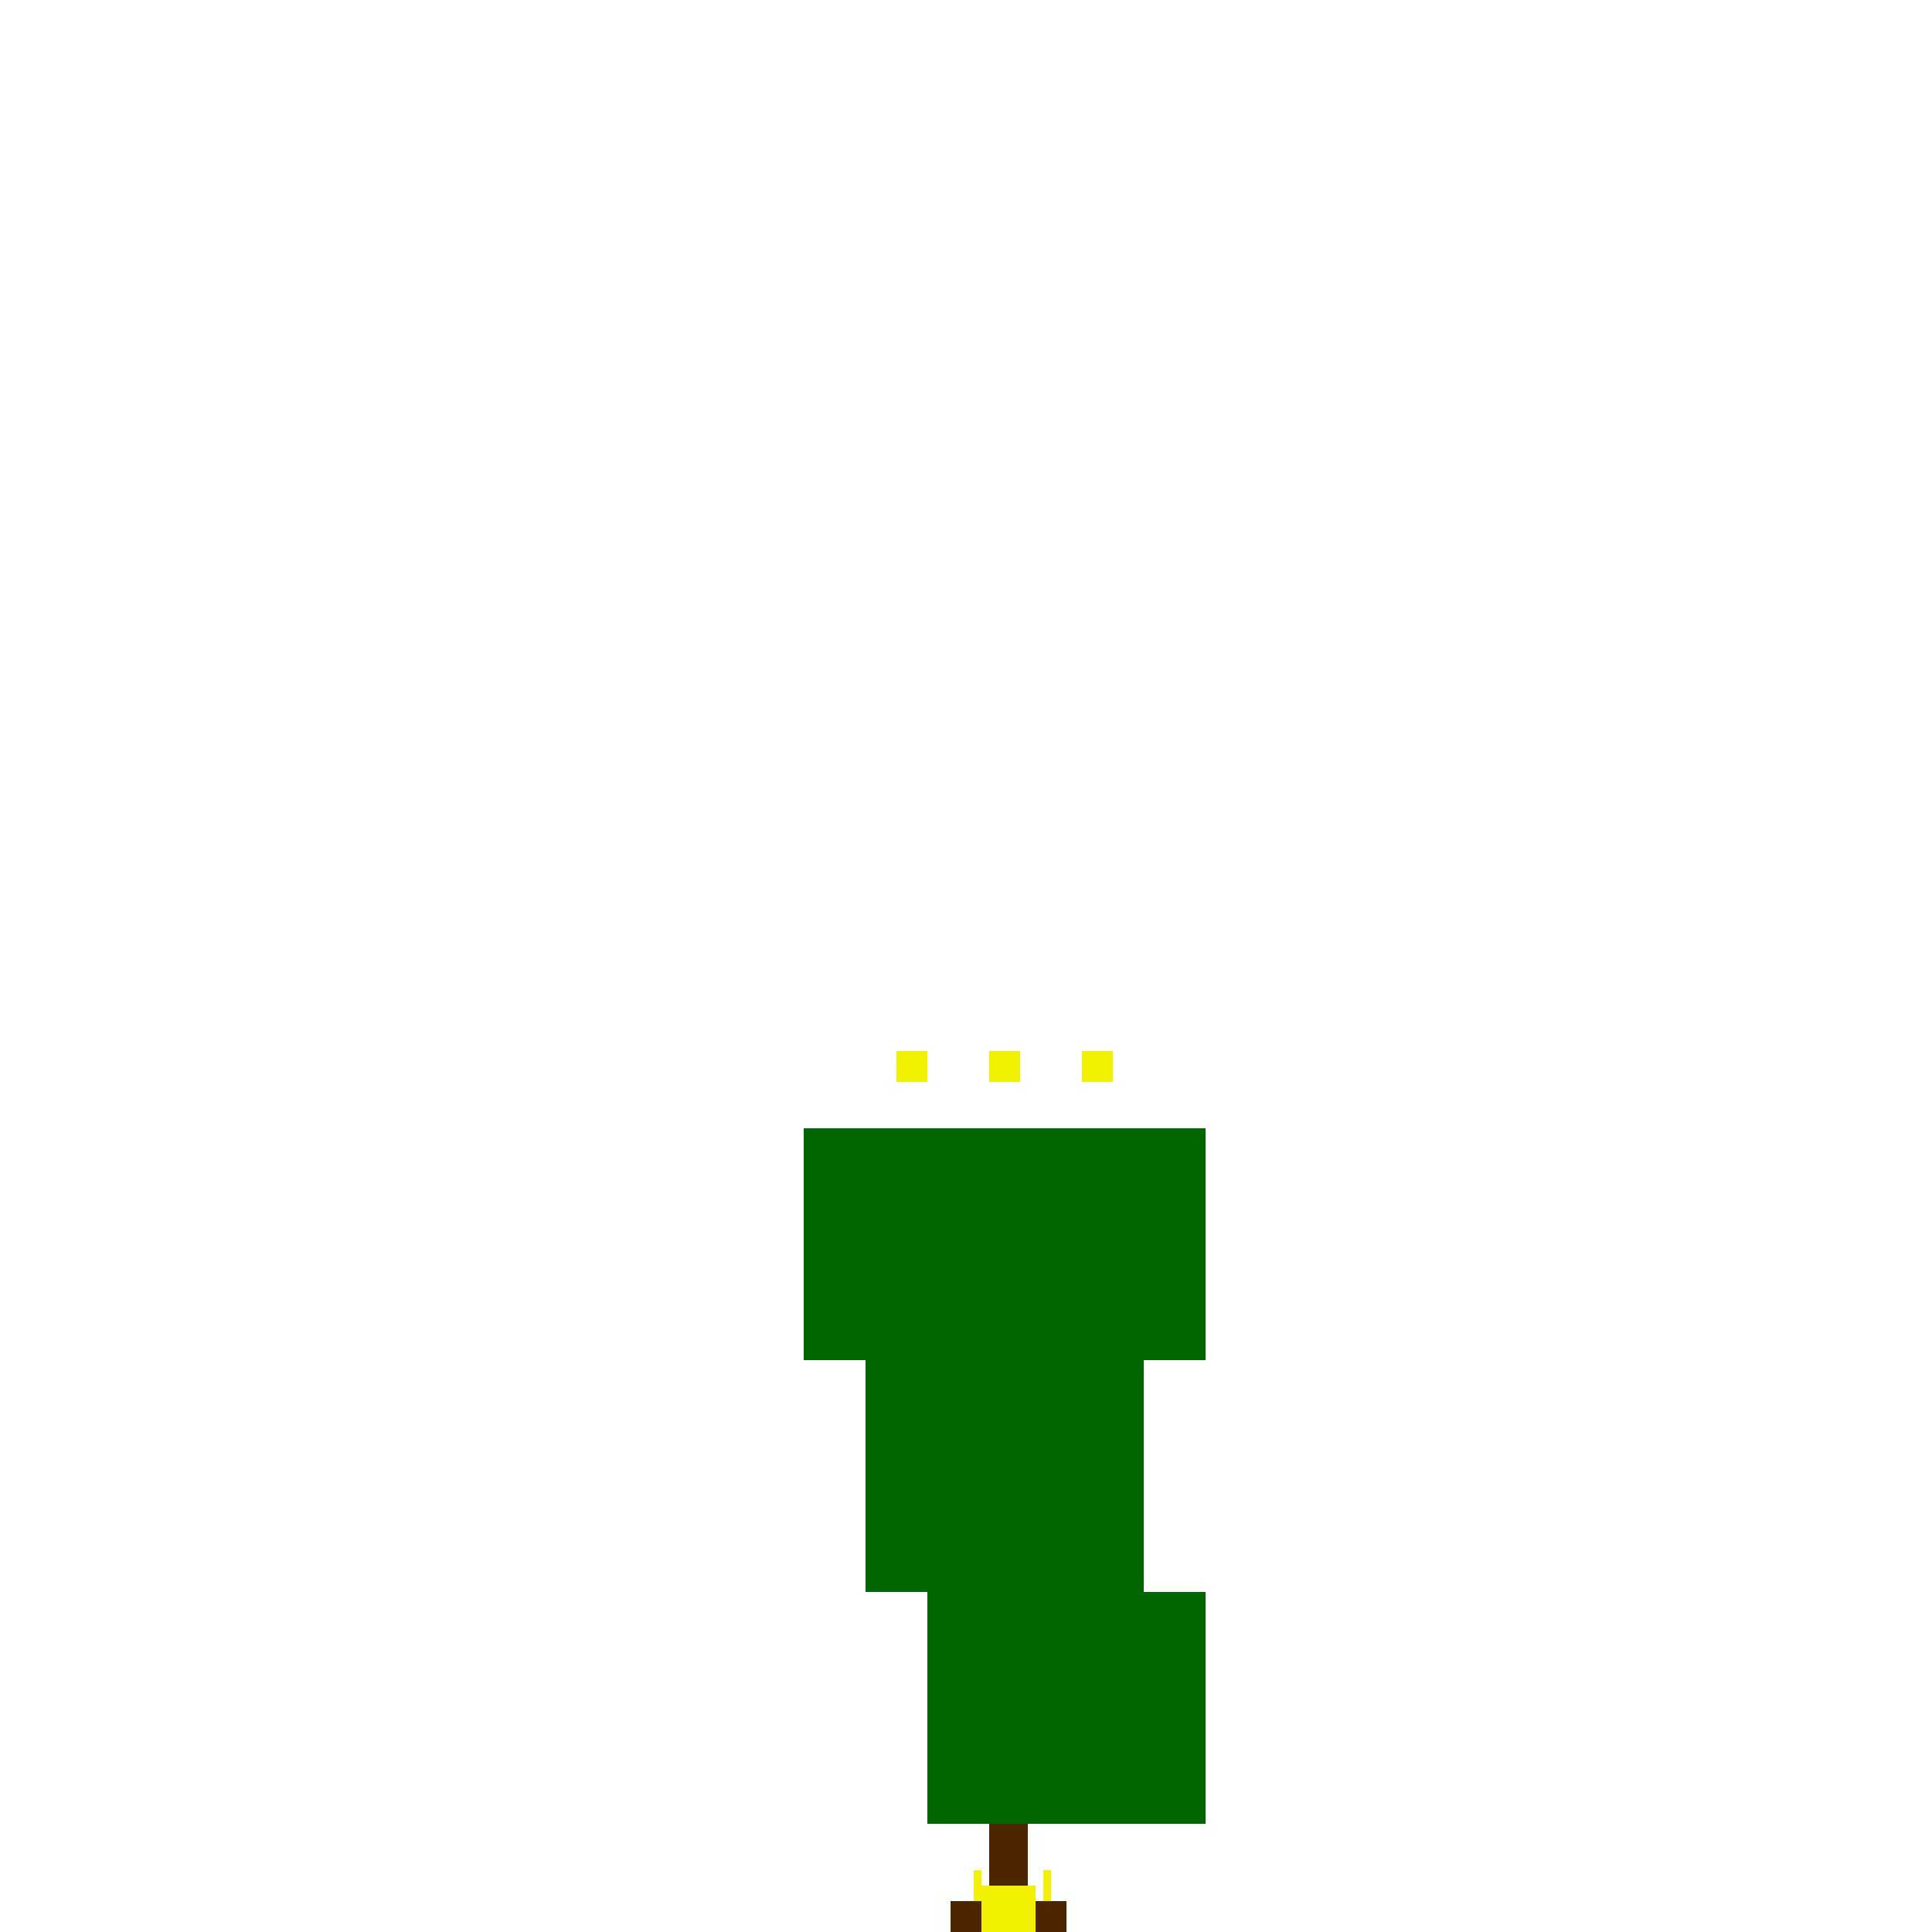
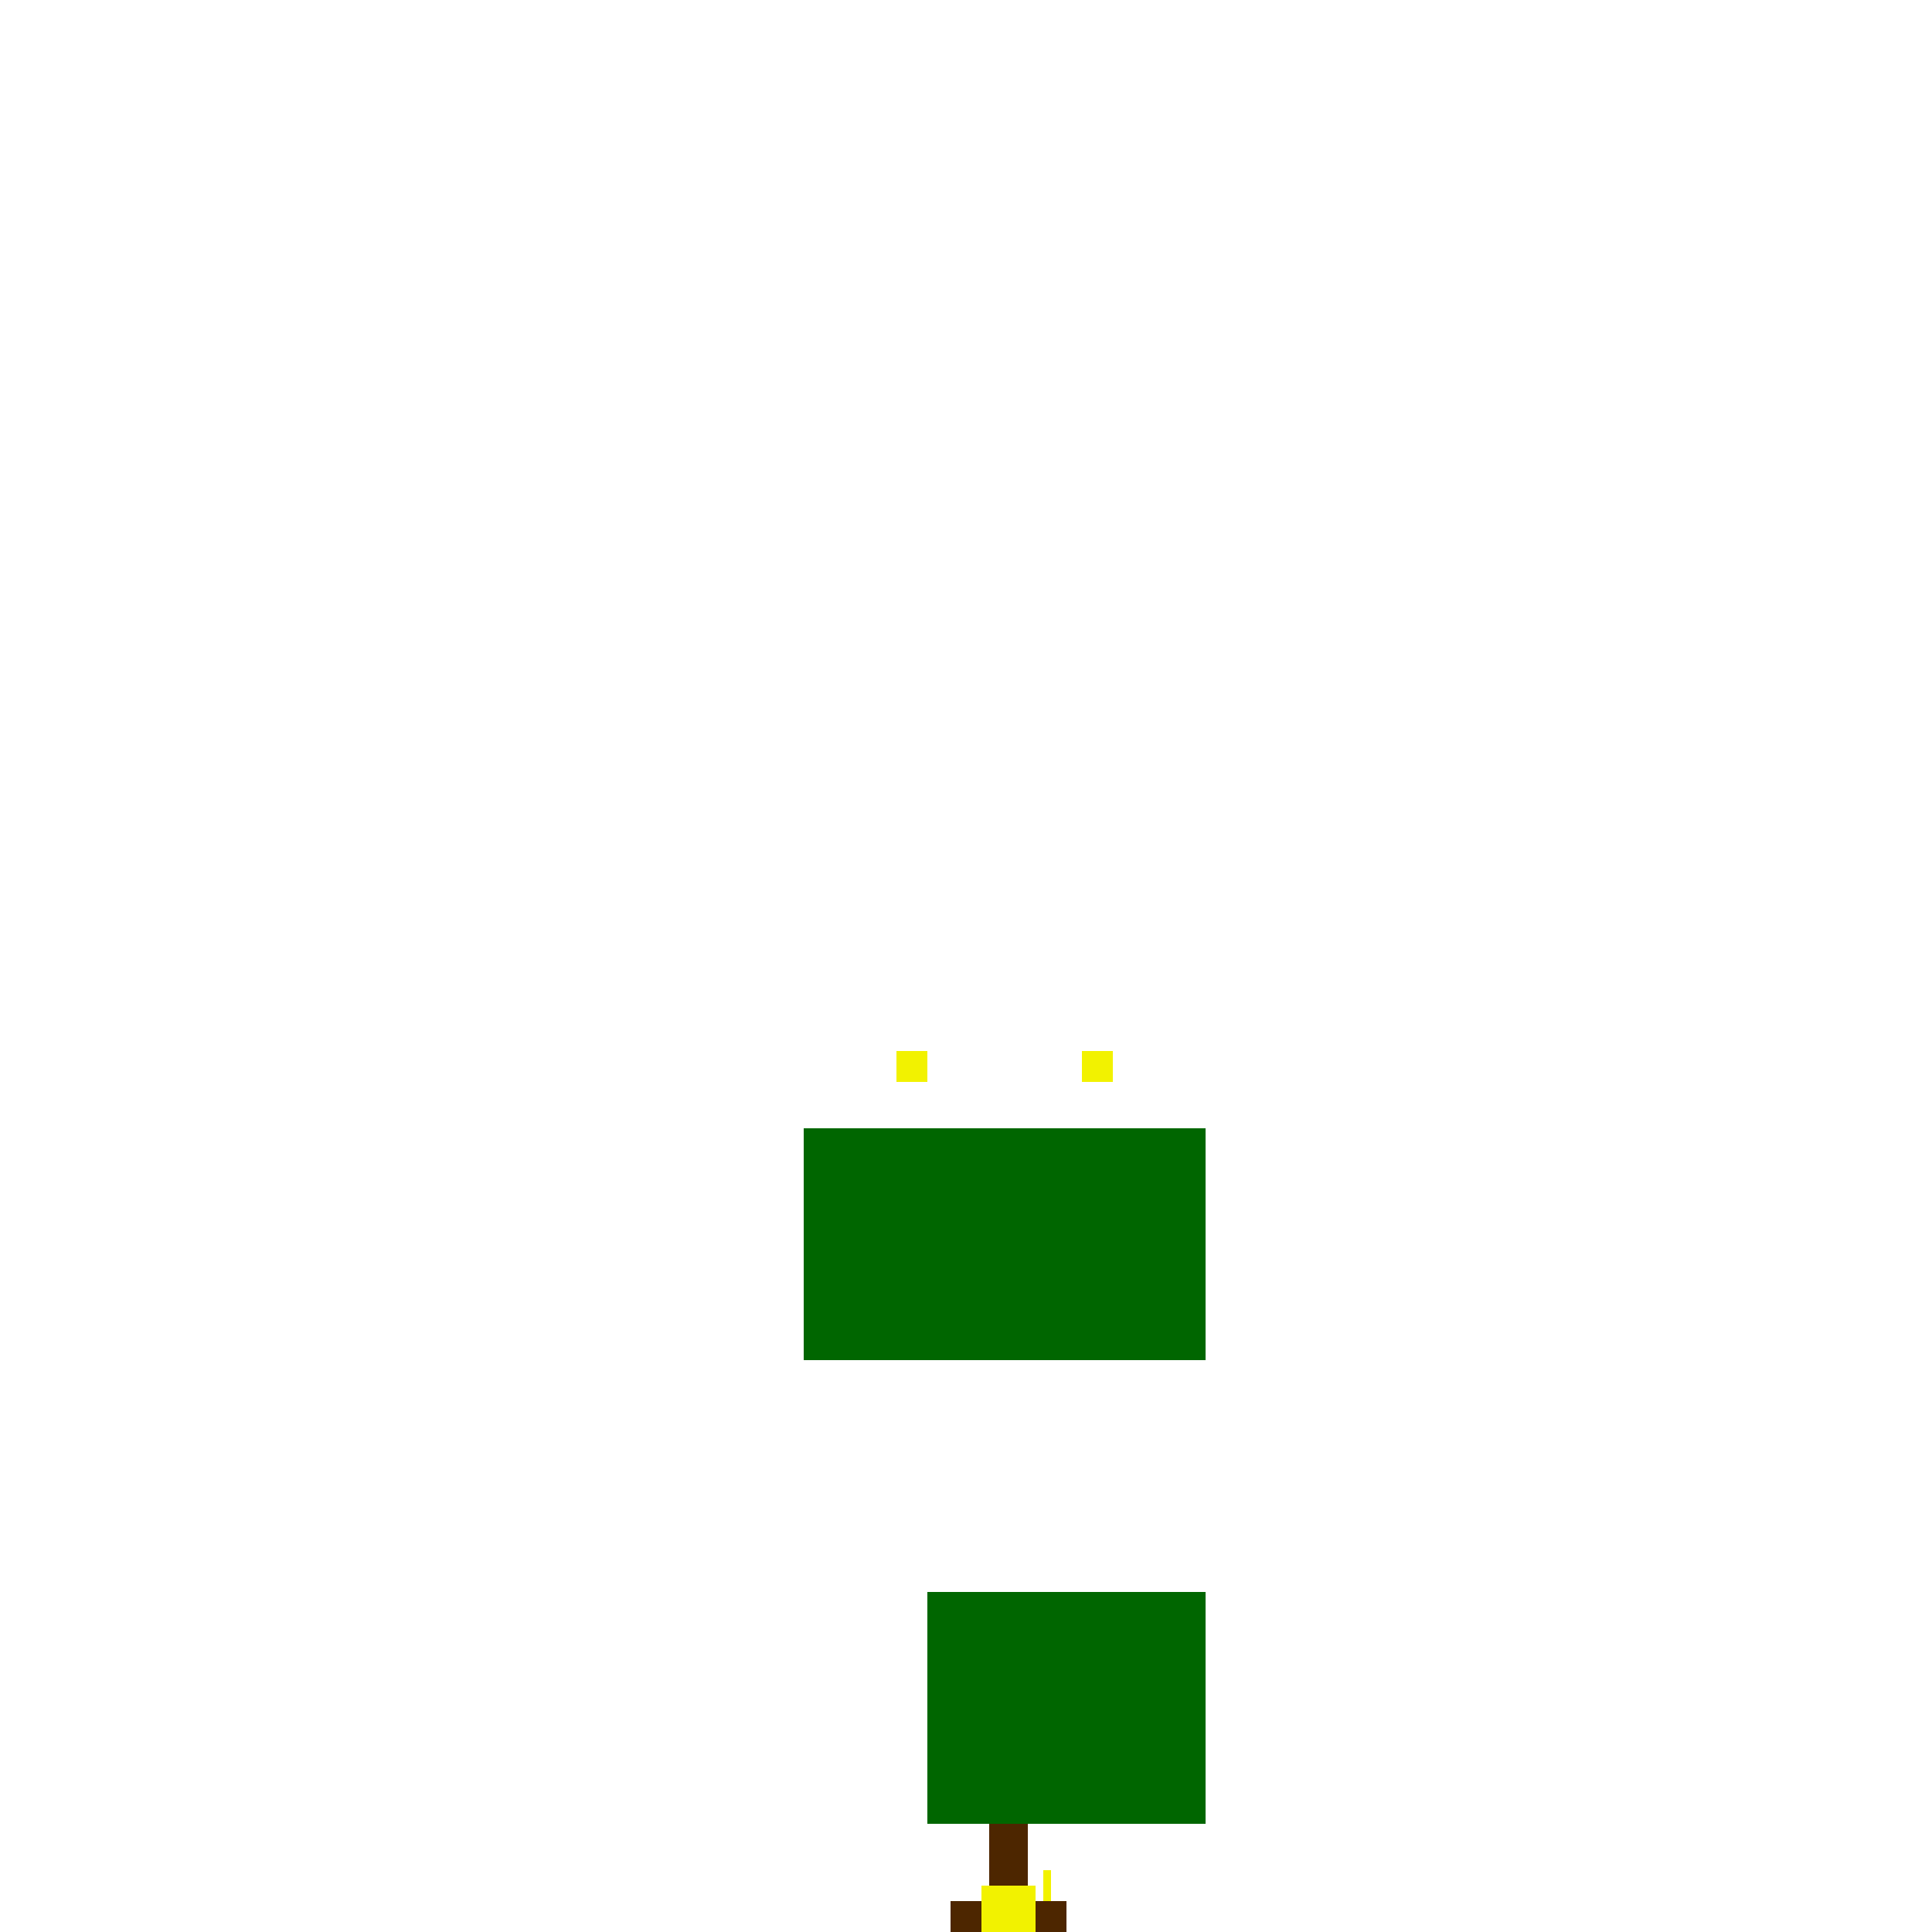
<svg xmlns="http://www.w3.org/2000/svg" width="500" height="500">
  <defs />
  <g>
    <rect fill="#764d00" stroke="none" x="256" y="472" width="10" height="40" />
    <rect fill="#006600" stroke="none" x="240" y="412" width="40" height="60" />
    <rect fill="#006600" stroke="none" x="272" y="412" width="40" height="60" />
-     <rect fill="#006600" stroke="none" x="224" y="352" width="72" height="60" />
    <rect fill="#006600" stroke="none" x="208" y="292" width="104" height="60" />
-     <rect fill="#f2f200" stroke="none" x="256" y="272" width="8" height="8" />
    <rect fill="#f2f200" stroke="none" x="232" y="272" width="8" height="8" />
    <rect fill="#f2f200" stroke="none" x="280" y="272" width="8" height="8" />
    <rect fill="#4d2600" stroke="none" x="256" y="472" width="10" height="20" />
    <rect fill="#4d2600" stroke="none" x="246" y="492" width="30" height="10" />
    <rect fill="#f2f200" stroke="none" x="254" y="488" width="14" height="14" />
-     <rect fill="#f2f200" stroke="none" x="252" y="484" width="2" height="8" />
    <rect fill="#f2f200" stroke="none" x="270" y="484" width="2" height="8" />
  </g>
</svg>